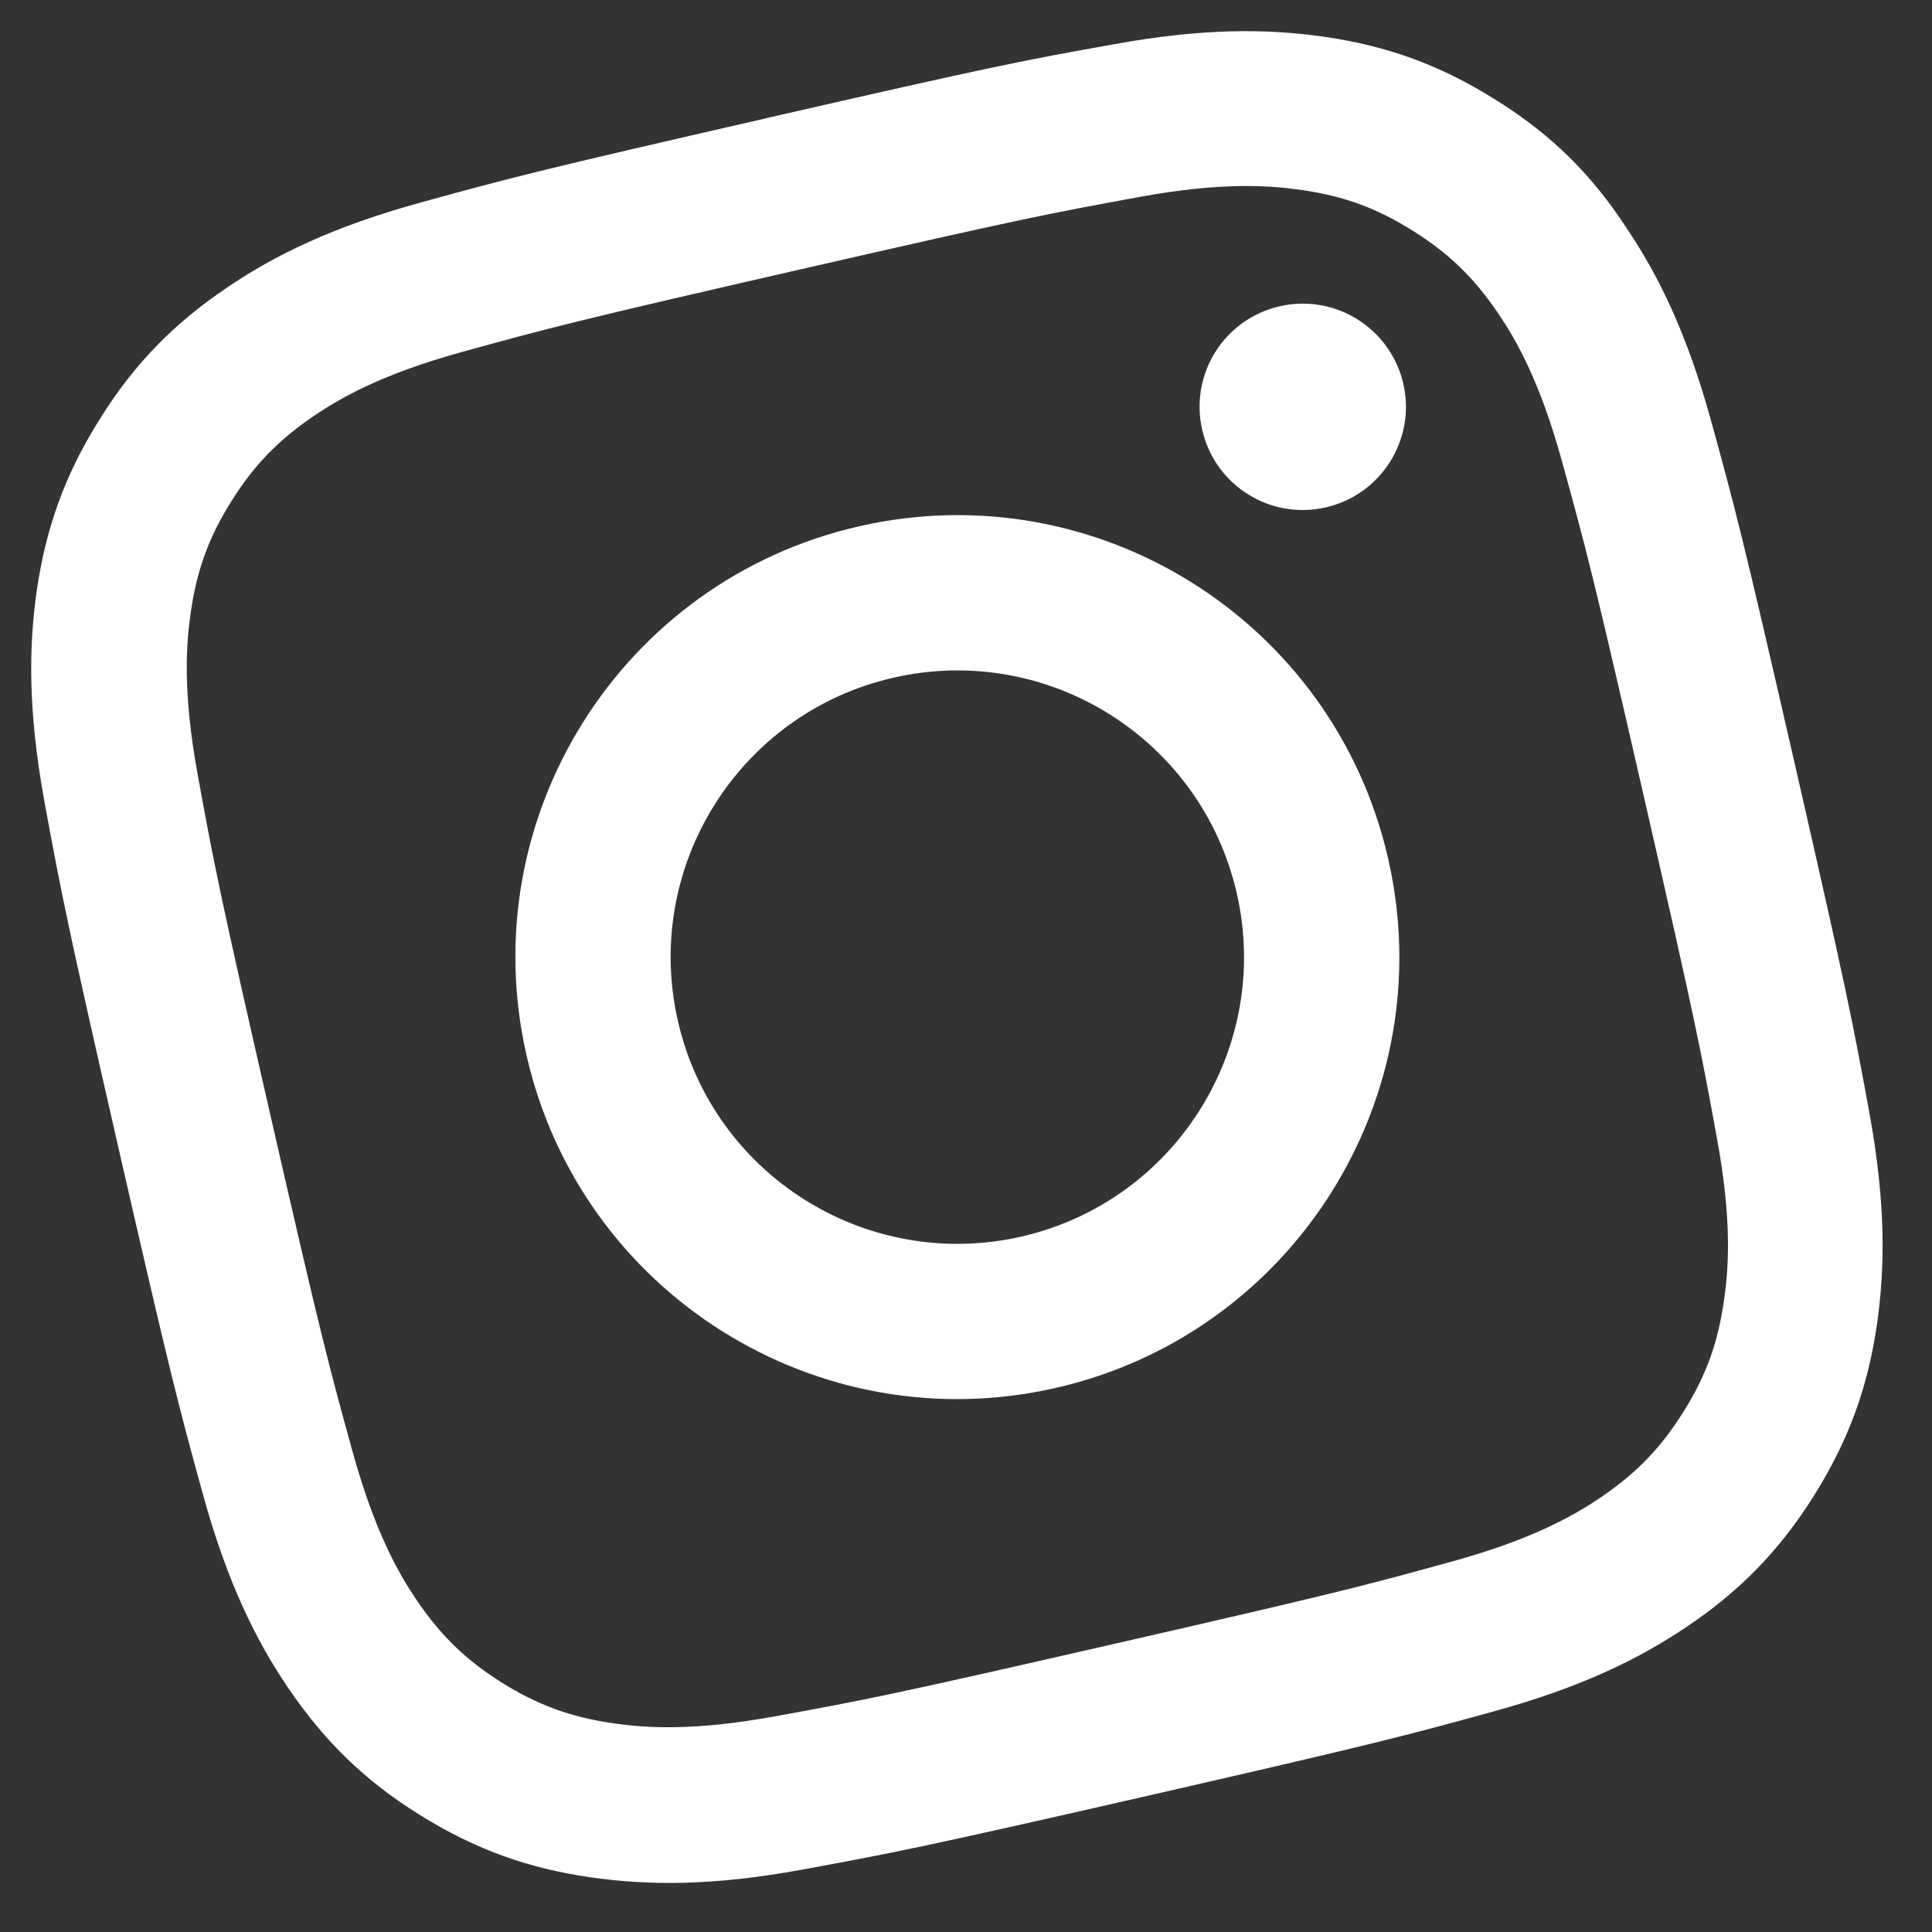
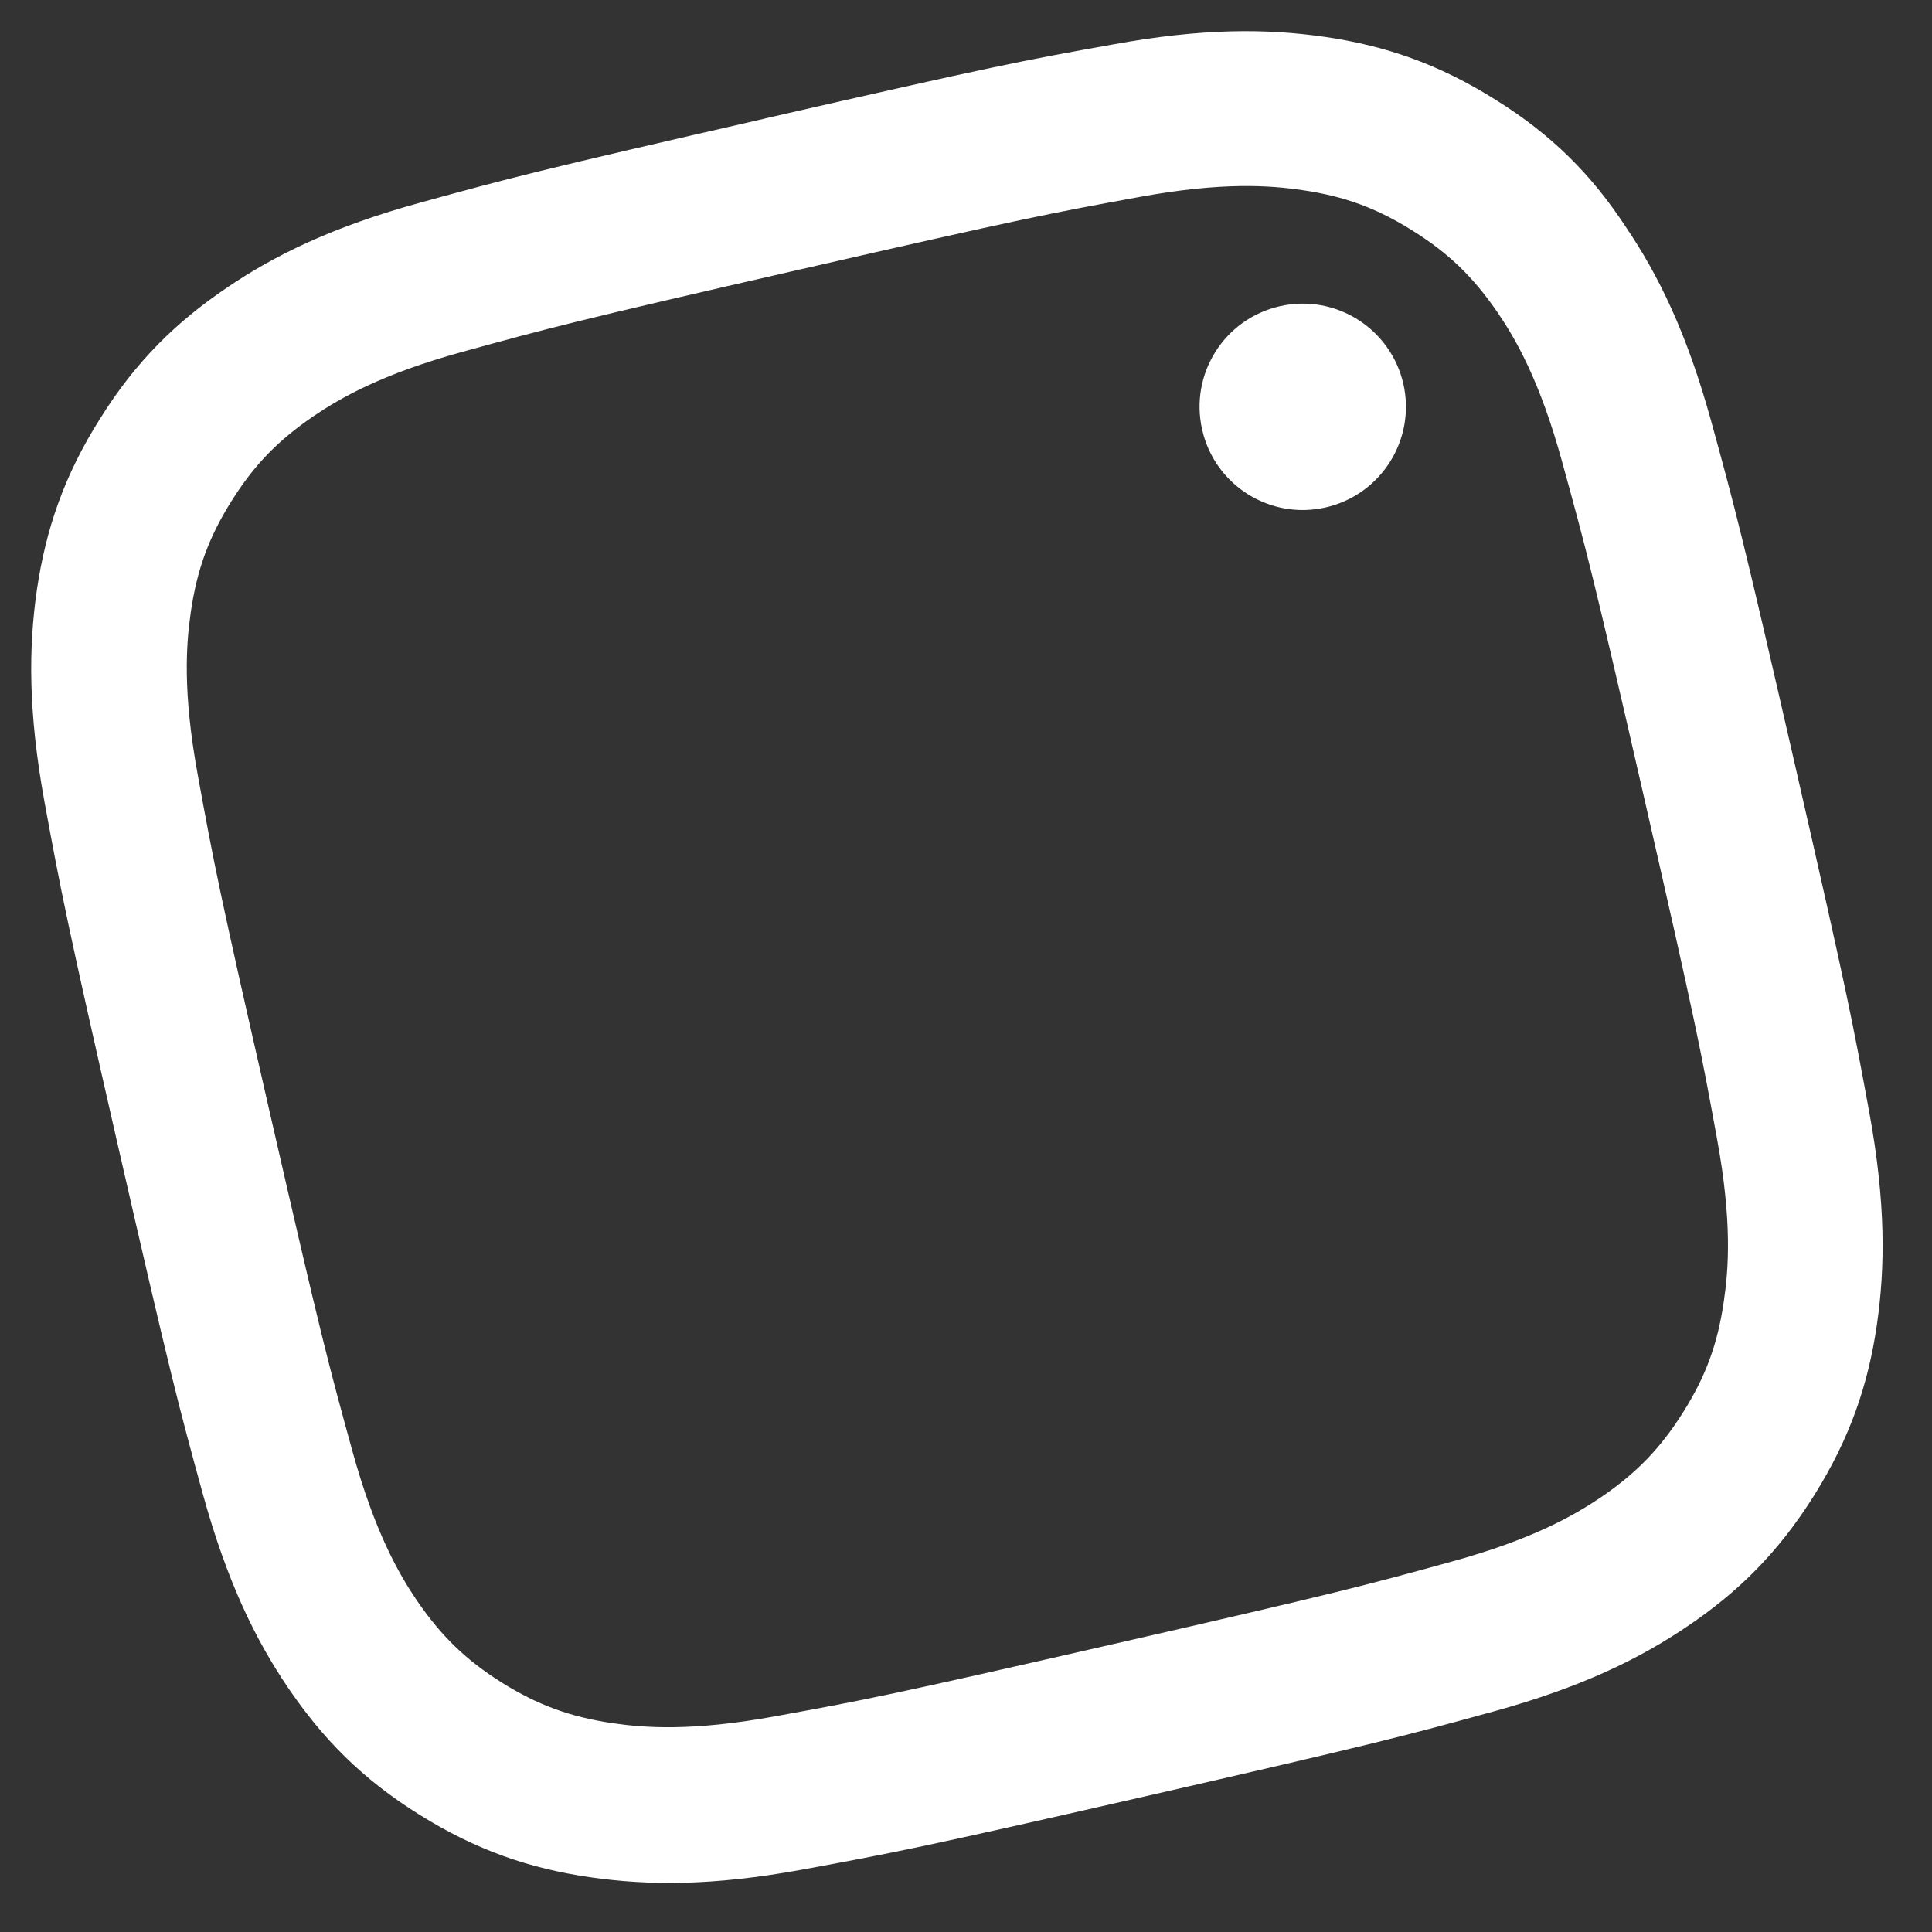
<svg xmlns="http://www.w3.org/2000/svg" version="1.1" id="Layer_1" x="0px" y="0px" width="62px" height="62px" viewBox="0 0 62 62" enable-background="new 0 0 62 62" xml:space="preserve">
  <rect x="0" y="0" width="62" height="62" fill="#333333" stroke="none" />
  <title>instagram</title>
  <g>
    <path fill="#FFFFFF" d="M25.676,8.647c7.191-1.646,8.051-1.808,10.906-2.329c2.654-0.485,4.174-0.368,5.205-0.218   c1.363,0.197,2.4,0.582,3.549,1.304c1.164,0.729,1.945,1.489,2.727,2.629c0.586,0.863,1.354,2.189,2.066,4.783   c0.775,2.811,1.002,3.655,2.645,10.836c1.643,7.18,1.809,8.049,2.33,10.906c0.486,2.656,0.369,4.174,0.215,5.207   c-0.197,1.361-0.576,2.398-1.301,3.549c-0.73,1.162-1.49,1.945-2.627,2.725c-0.863,0.584-2.193,1.354-4.783,2.068   c-2.811,0.775-3.656,1.002-10.836,2.643c-7.18,1.643-8.049,1.811-10.908,2.33c-2.656,0.484-4.176,0.369-5.205,0.219   c-1.363-0.201-2.4-0.582-3.553-1.301c-1.162-0.732-1.944-1.494-2.724-2.631c-0.584-0.861-1.351-2.193-2.068-4.783   c-0.774-2.809-1.002-3.652-2.645-10.834c-1.642-7.18-1.807-8.049-2.328-10.908c-0.483-2.656-0.367-4.176-0.217-5.207   c0.198-1.363,0.58-2.398,1.301-3.55c0.73-1.163,1.491-1.946,2.63-2.726c0.863-0.584,2.189-1.354,4.784-2.068   c2.796-0.77,3.644-0.998,10.835-2.644H25.676z M24.568,3.8c-7.309,1.672-8.214,1.913-11.057,2.696   c-2.832,0.778-4.692,1.69-6.242,2.744c-1.619,1.098-2.912,2.357-4.062,4.202c-1.161,1.839-1.733,3.549-2.022,5.475   c-0.27,1.865-0.284,3.926,0.242,6.814c0.536,2.91,0.712,3.832,2.382,11.139c1.673,7.307,1.914,8.211,2.695,11.055   c0.78,2.832,1.692,4.691,2.744,6.242c1.102,1.617,2.357,2.912,4.202,4.062c1.835,1.15,3.55,1.732,5.474,2.012   c1.865,0.27,3.926,0.287,6.816-0.242c2.895-0.533,3.818-0.707,11.127-2.379c7.307-1.672,8.215-1.914,11.055-2.695   c2.832-0.779,4.693-1.693,6.242-2.744c1.611-1.088,2.902-2.355,4.053-4.191s1.734-3.549,2.014-5.473   c0.27-1.865,0.285-3.924-0.242-6.814c-0.531-2.896-0.707-3.822-2.379-11.129c-1.672-7.305-1.914-8.212-2.695-11.054   c-0.781-2.832-1.693-4.693-2.744-6.243C51.096,5.64,49.838,4.348,47.992,3.2c-1.832-1.153-3.547-1.735-5.469-2.016   c-1.867-0.27-3.928-0.285-6.812,0.243c-2.916,0.521-3.834,0.698-11.143,2.37l0,0V3.8z" />
-     <path fill="#FFFFFF" d="M27.561,16.891c-7.631,1.744-12.409,9.352-10.662,16.986c1.746,7.635,9.354,12.408,16.986,10.662   s12.408-9.352,10.662-16.986C42.803,19.92,35.193,15.143,27.561,16.891z M32.773,39.684c-4.951,1.131-9.887-1.967-11.018-6.918   c-1.133-4.951,1.965-9.887,6.916-11.018c4.951-1.133,9.885,1.965,11.018,6.916C40.822,33.613,37.725,38.551,32.773,39.684z" />
    <path fill="#FFFFFF" d="M45.035,12.317c0.406,1.782-0.707,3.558-2.49,3.966c-1.785,0.409-3.559-0.708-3.965-2.489   c-0.41-1.782,0.703-3.558,2.488-3.966C42.852,9.419,44.625,10.536,45.035,12.317z" />
  </g>
</svg>